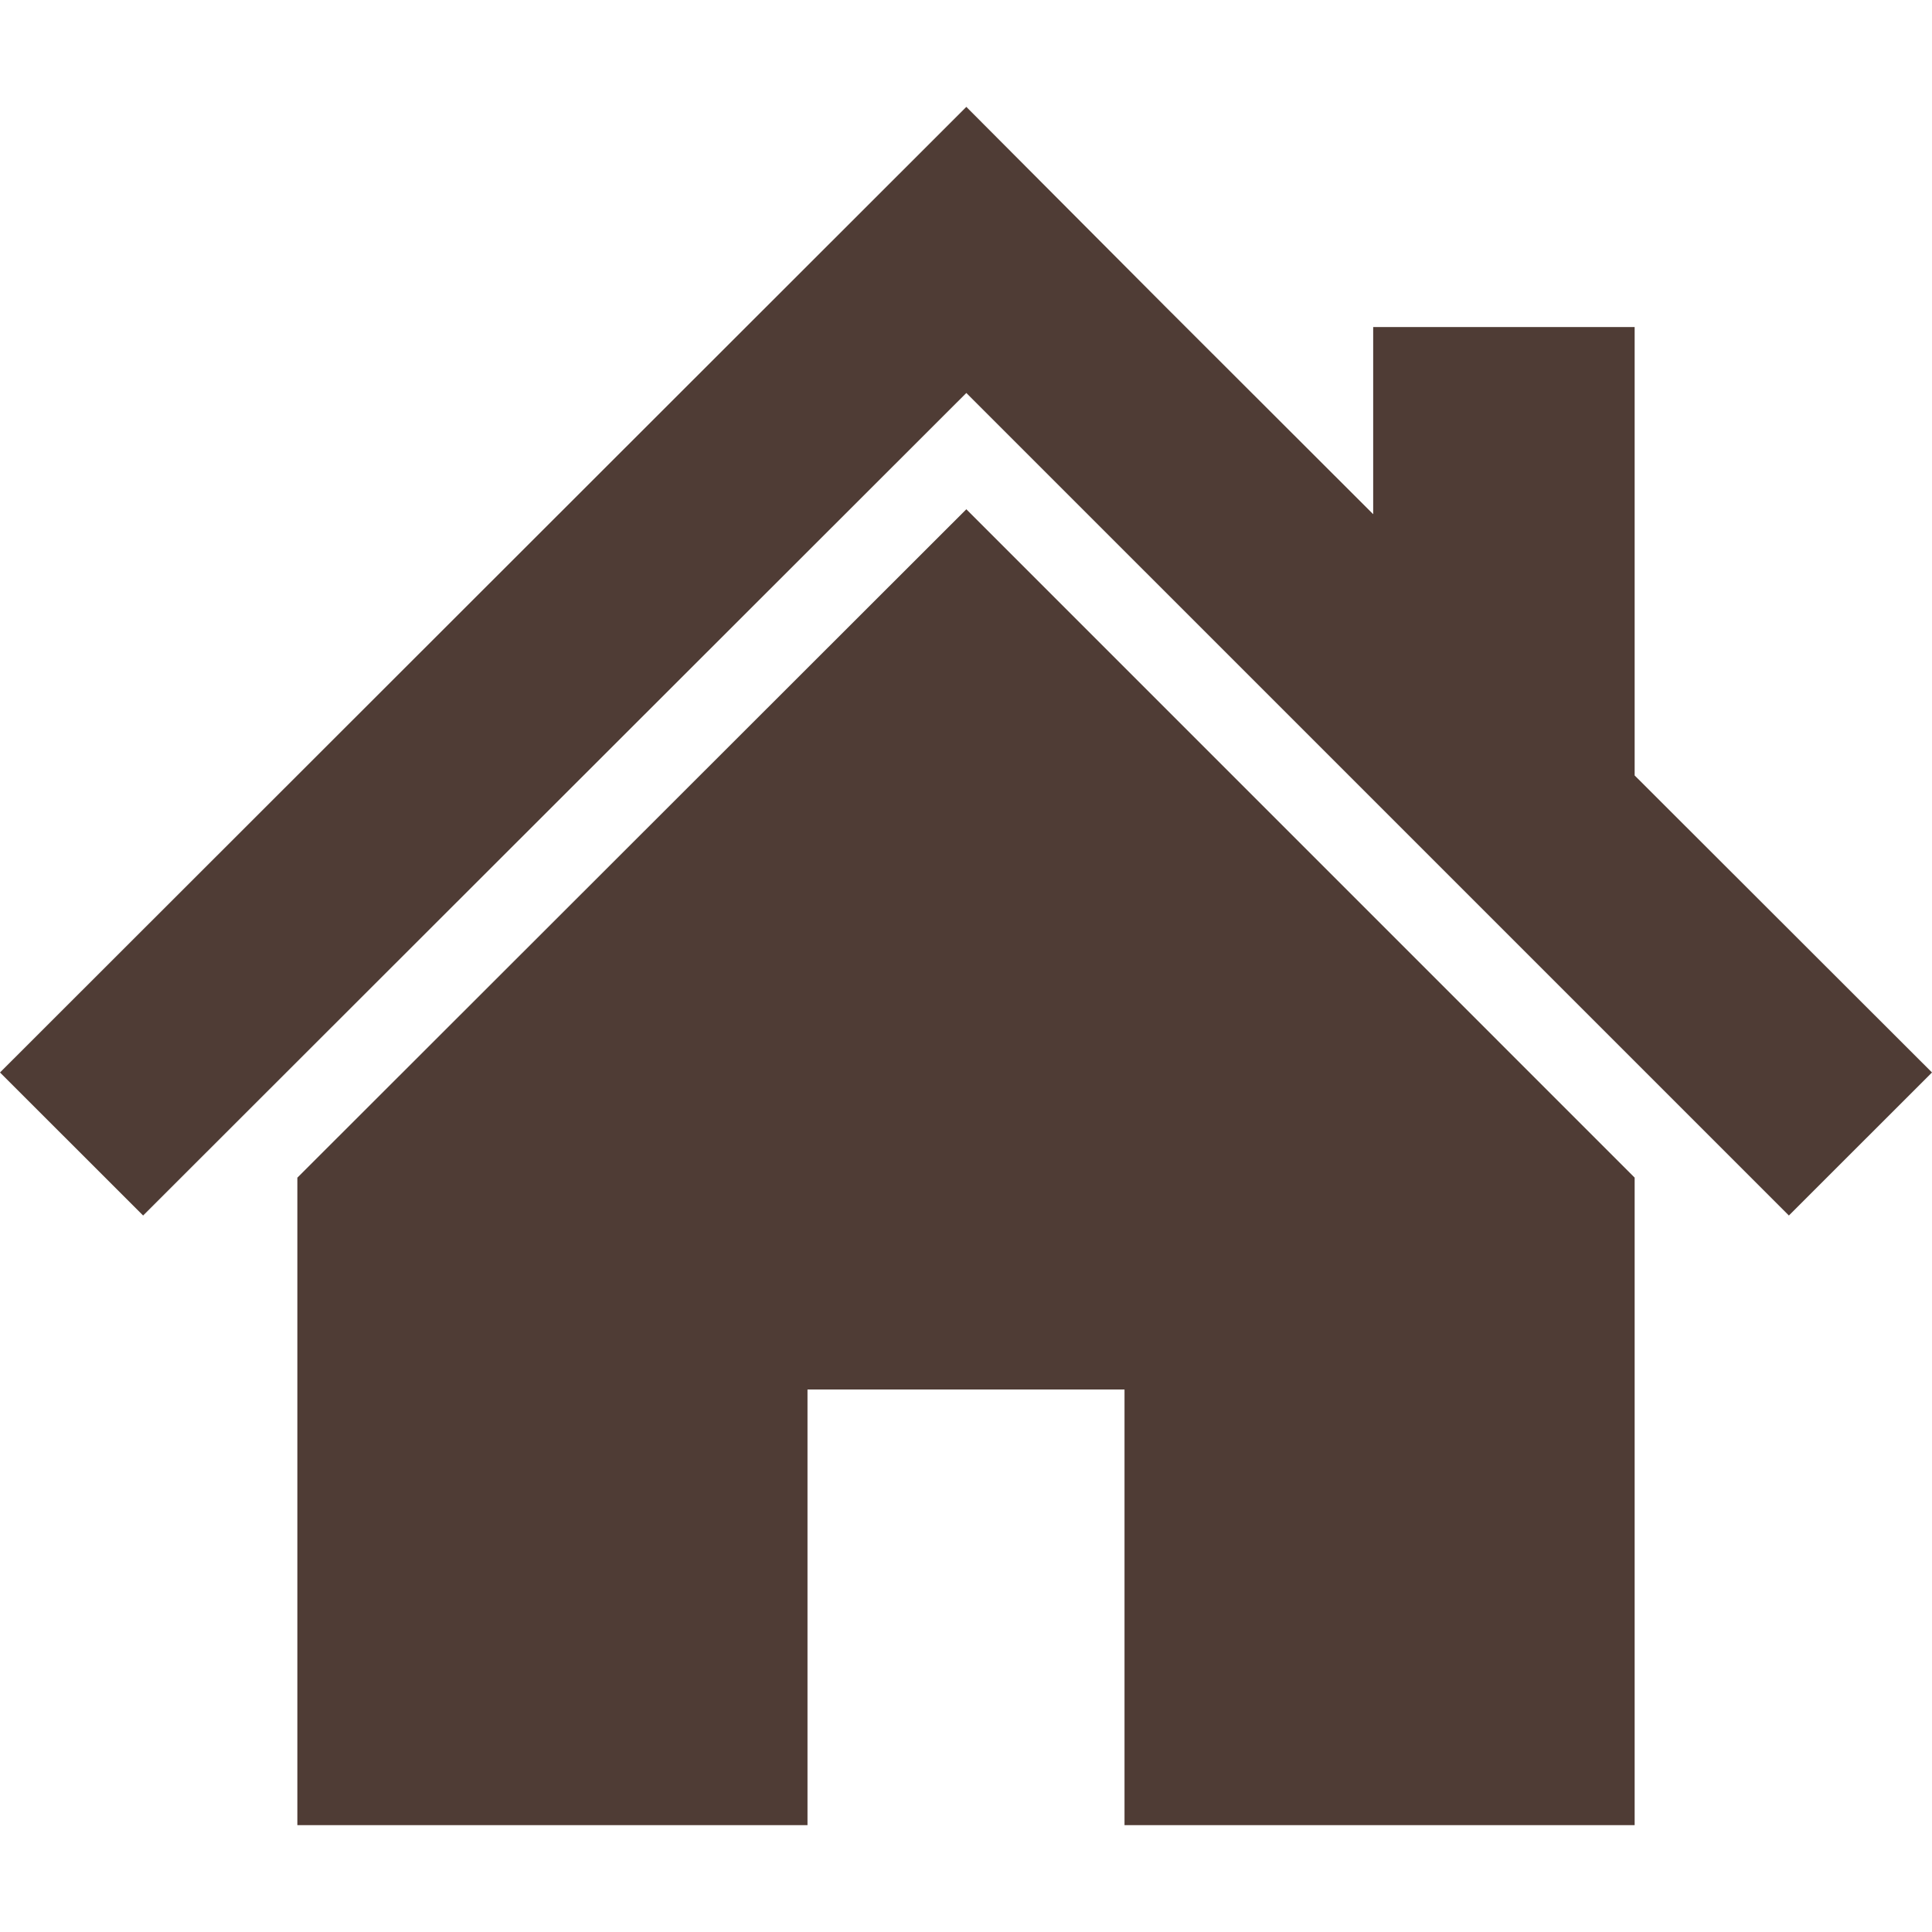
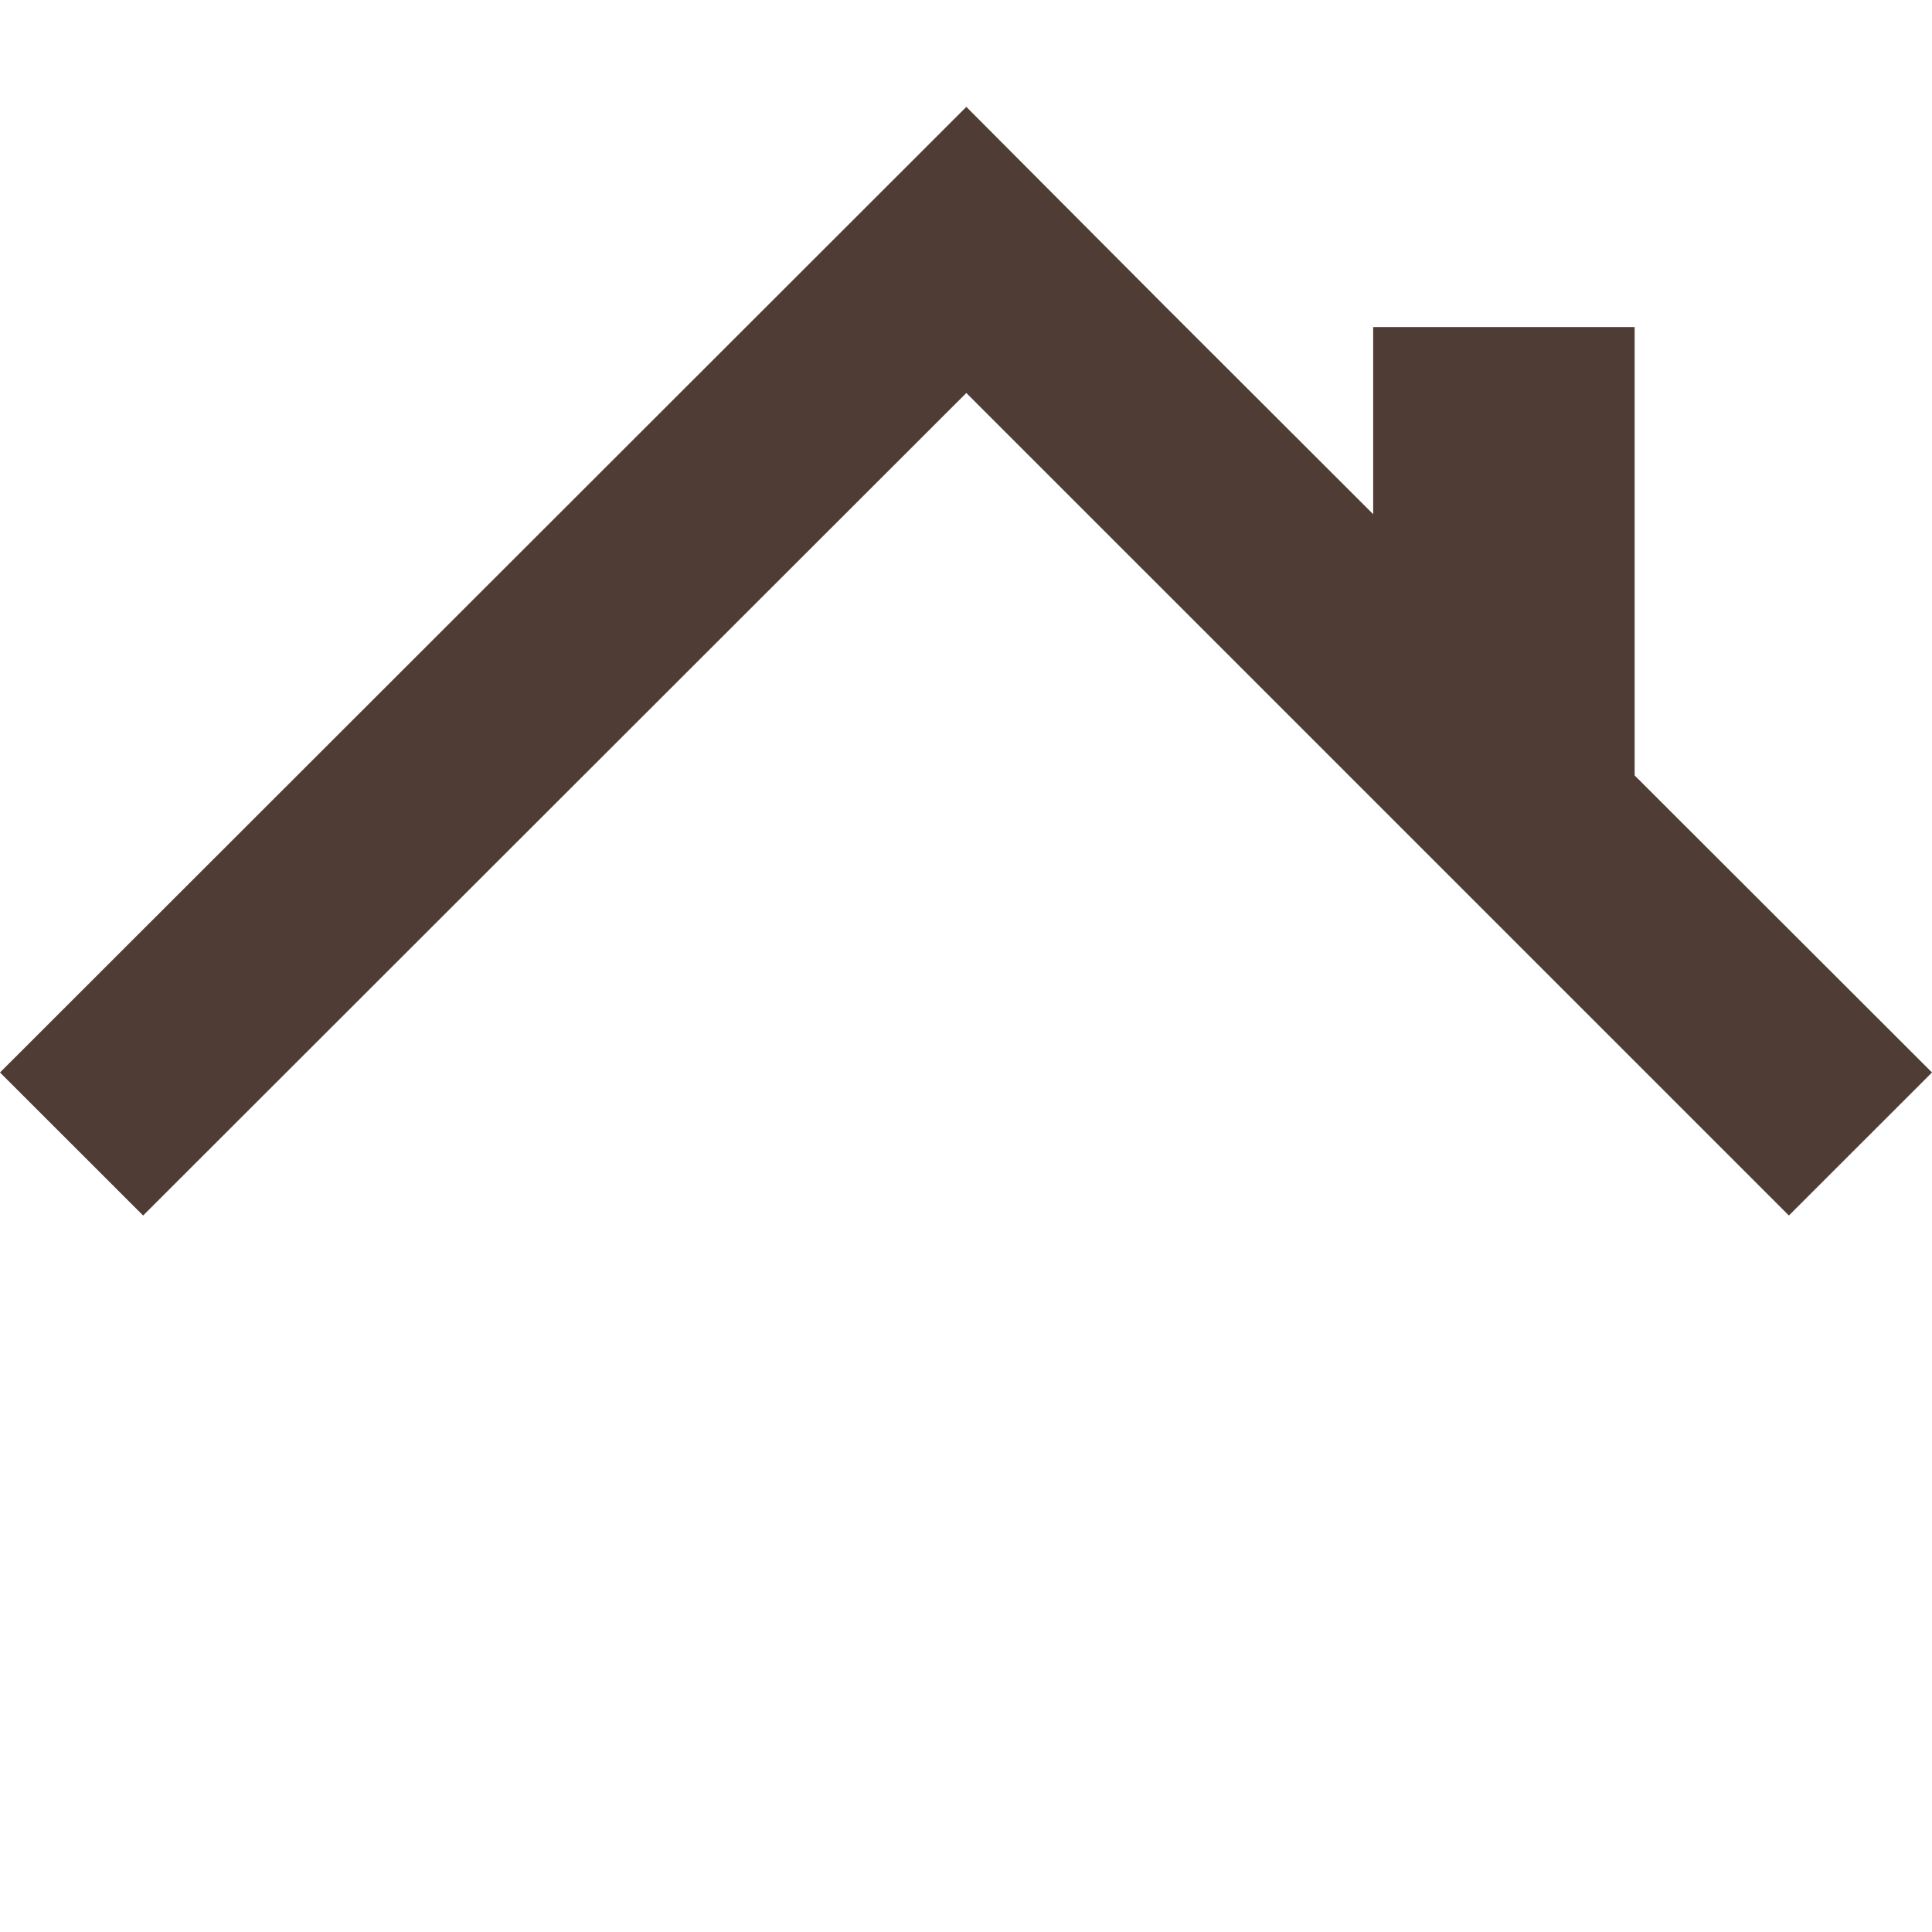
<svg xmlns="http://www.w3.org/2000/svg" version="1.1" id="_x32_" x="0px" y="0px" viewBox="0 0 512 512" style="width: 512px; height: 512px; opacity: 1;" xml:space="preserve">
  <style type="text/css">
	.st0{fill:#4B4B4B;}
</style>
  <g>
    <polygon class="st0" points="433.198,205.503 433.198,86.669 363.908,86.669 363.908,136.267 308.912,81.341 256.09,28.323    0,284.219 37.929,322.123 256.09,104.142 474.072,322.123 512,284.219  " style="fill: rgb(79, 60, 53);" />
-     <polygon class="st0" points="78.802,312.098 78.802,483.677 213.994,483.677 213.994,368.231 298.007,368.231 298.007,483.677    433.198,483.677 433.198,312.083 256.09,134.959  " style="fill: rgb(79, 60, 53);" />
  </g>
</svg>